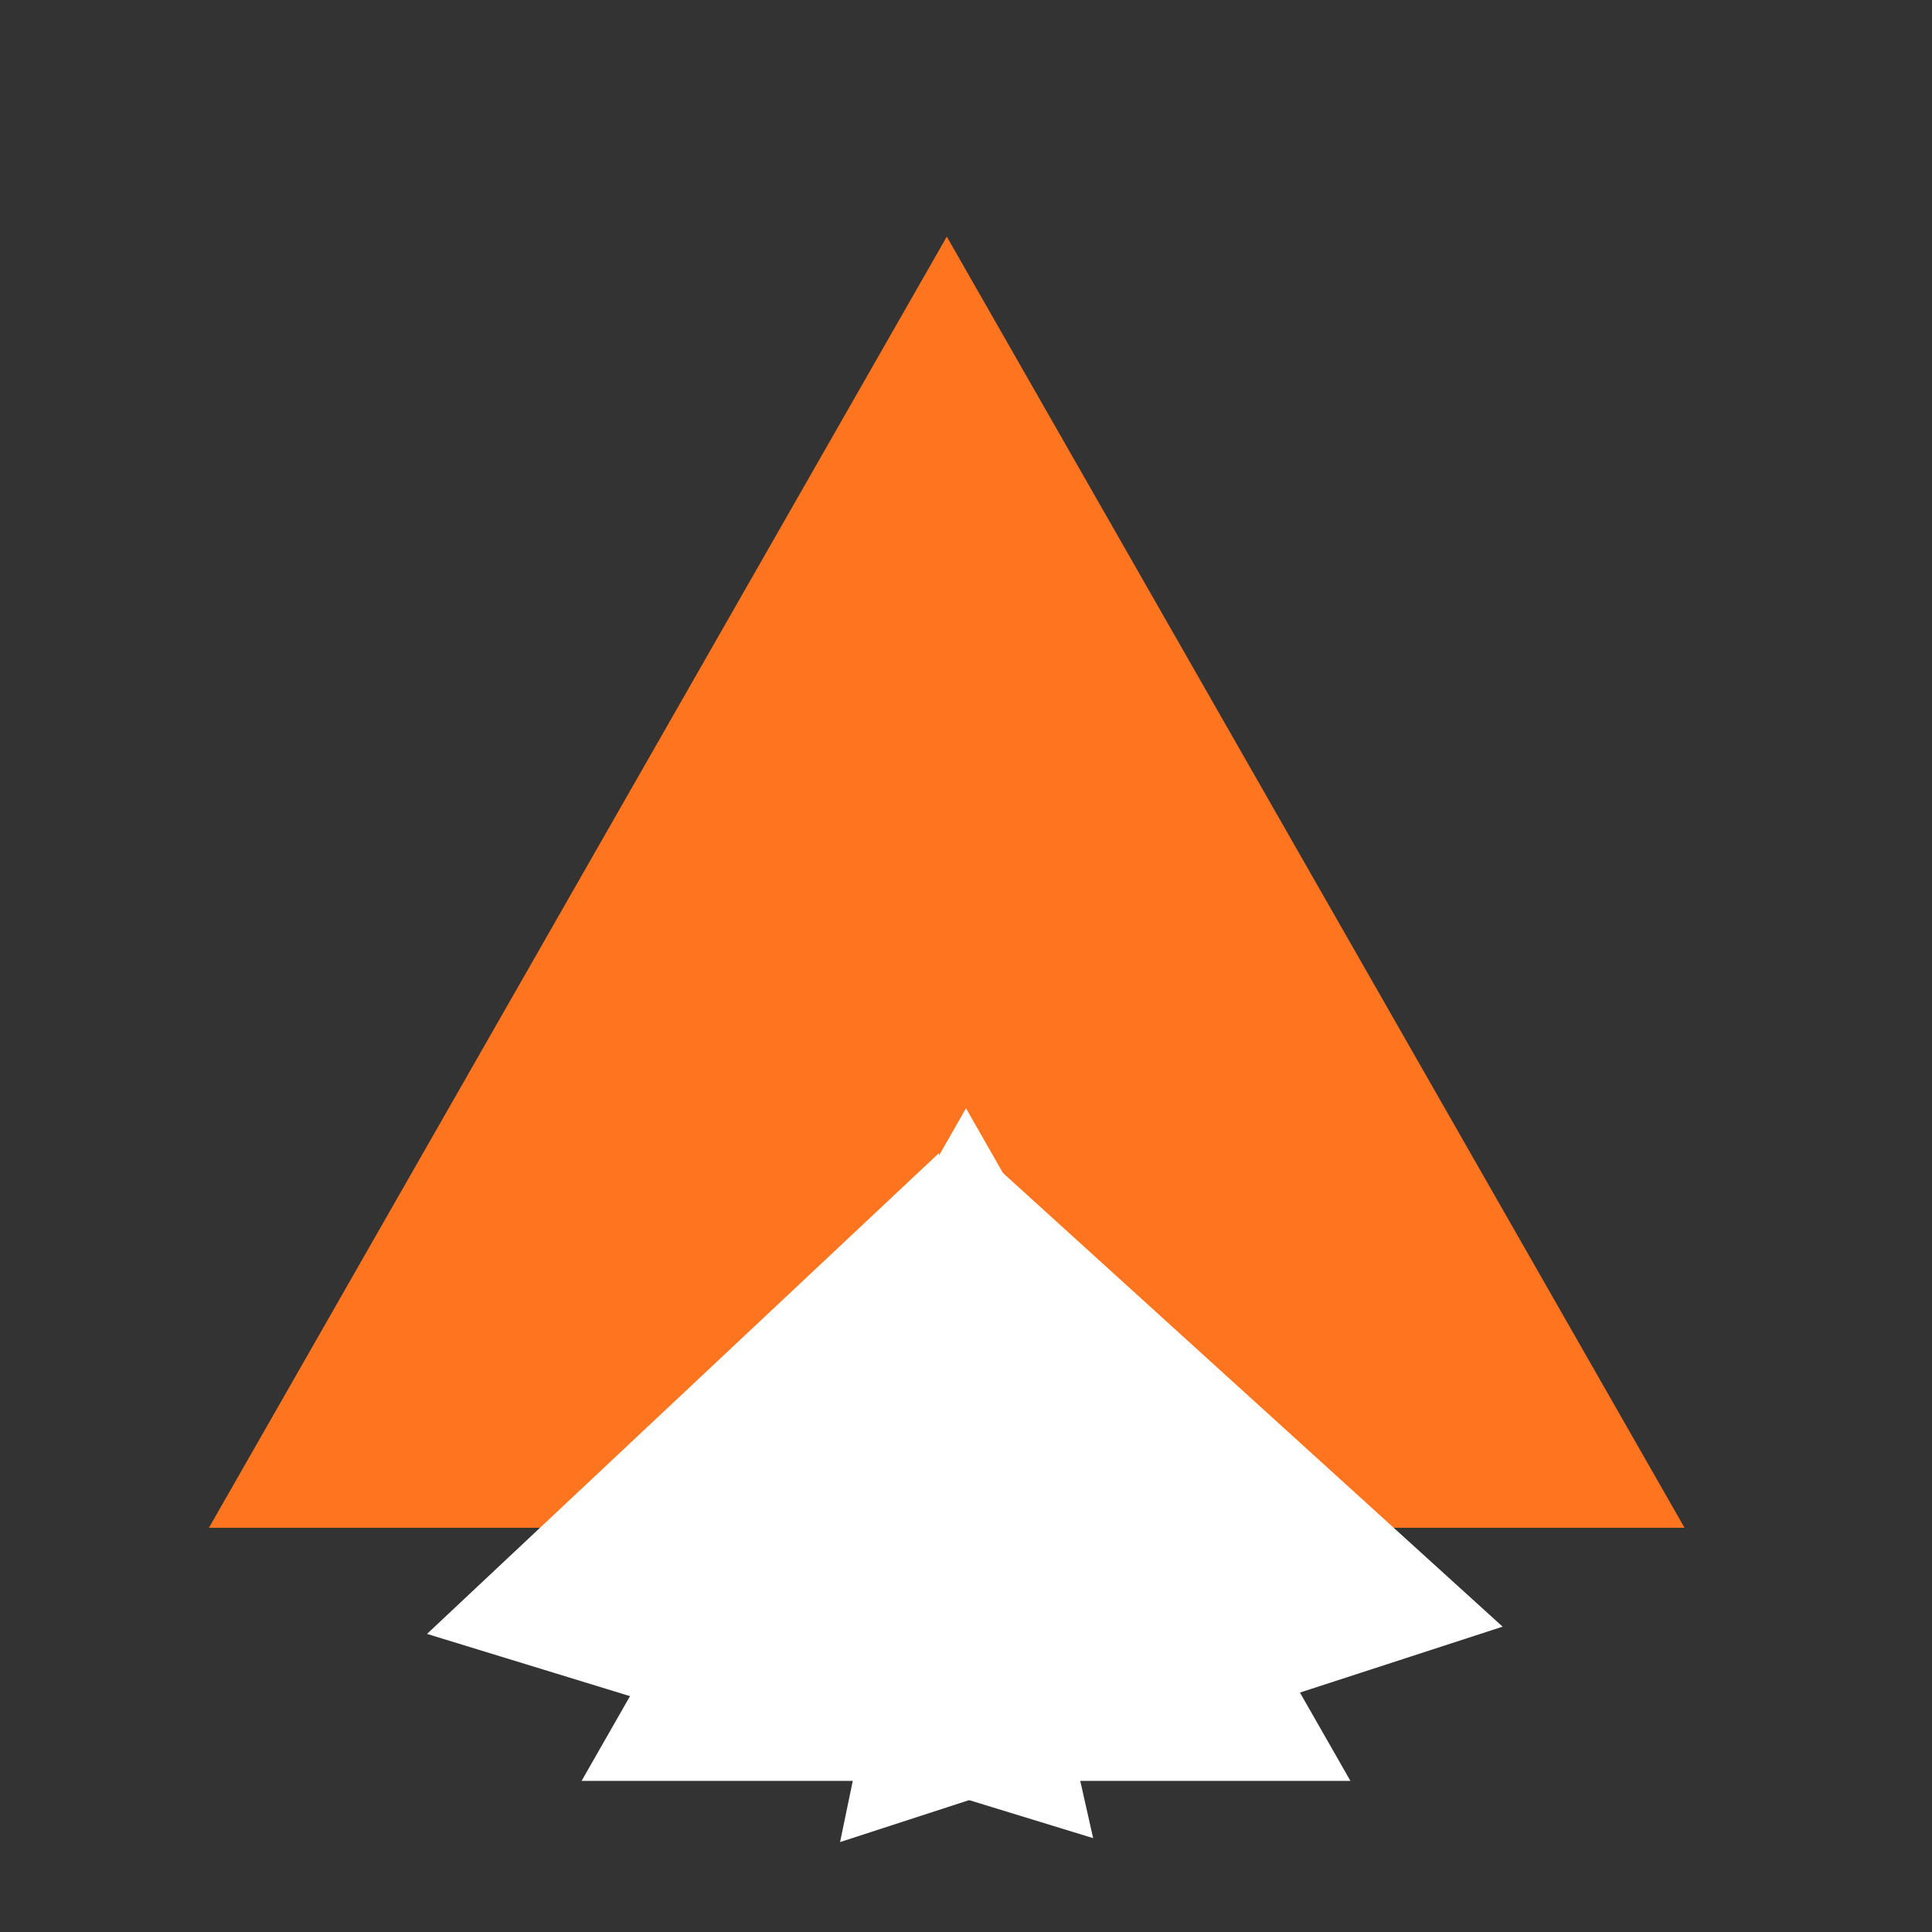
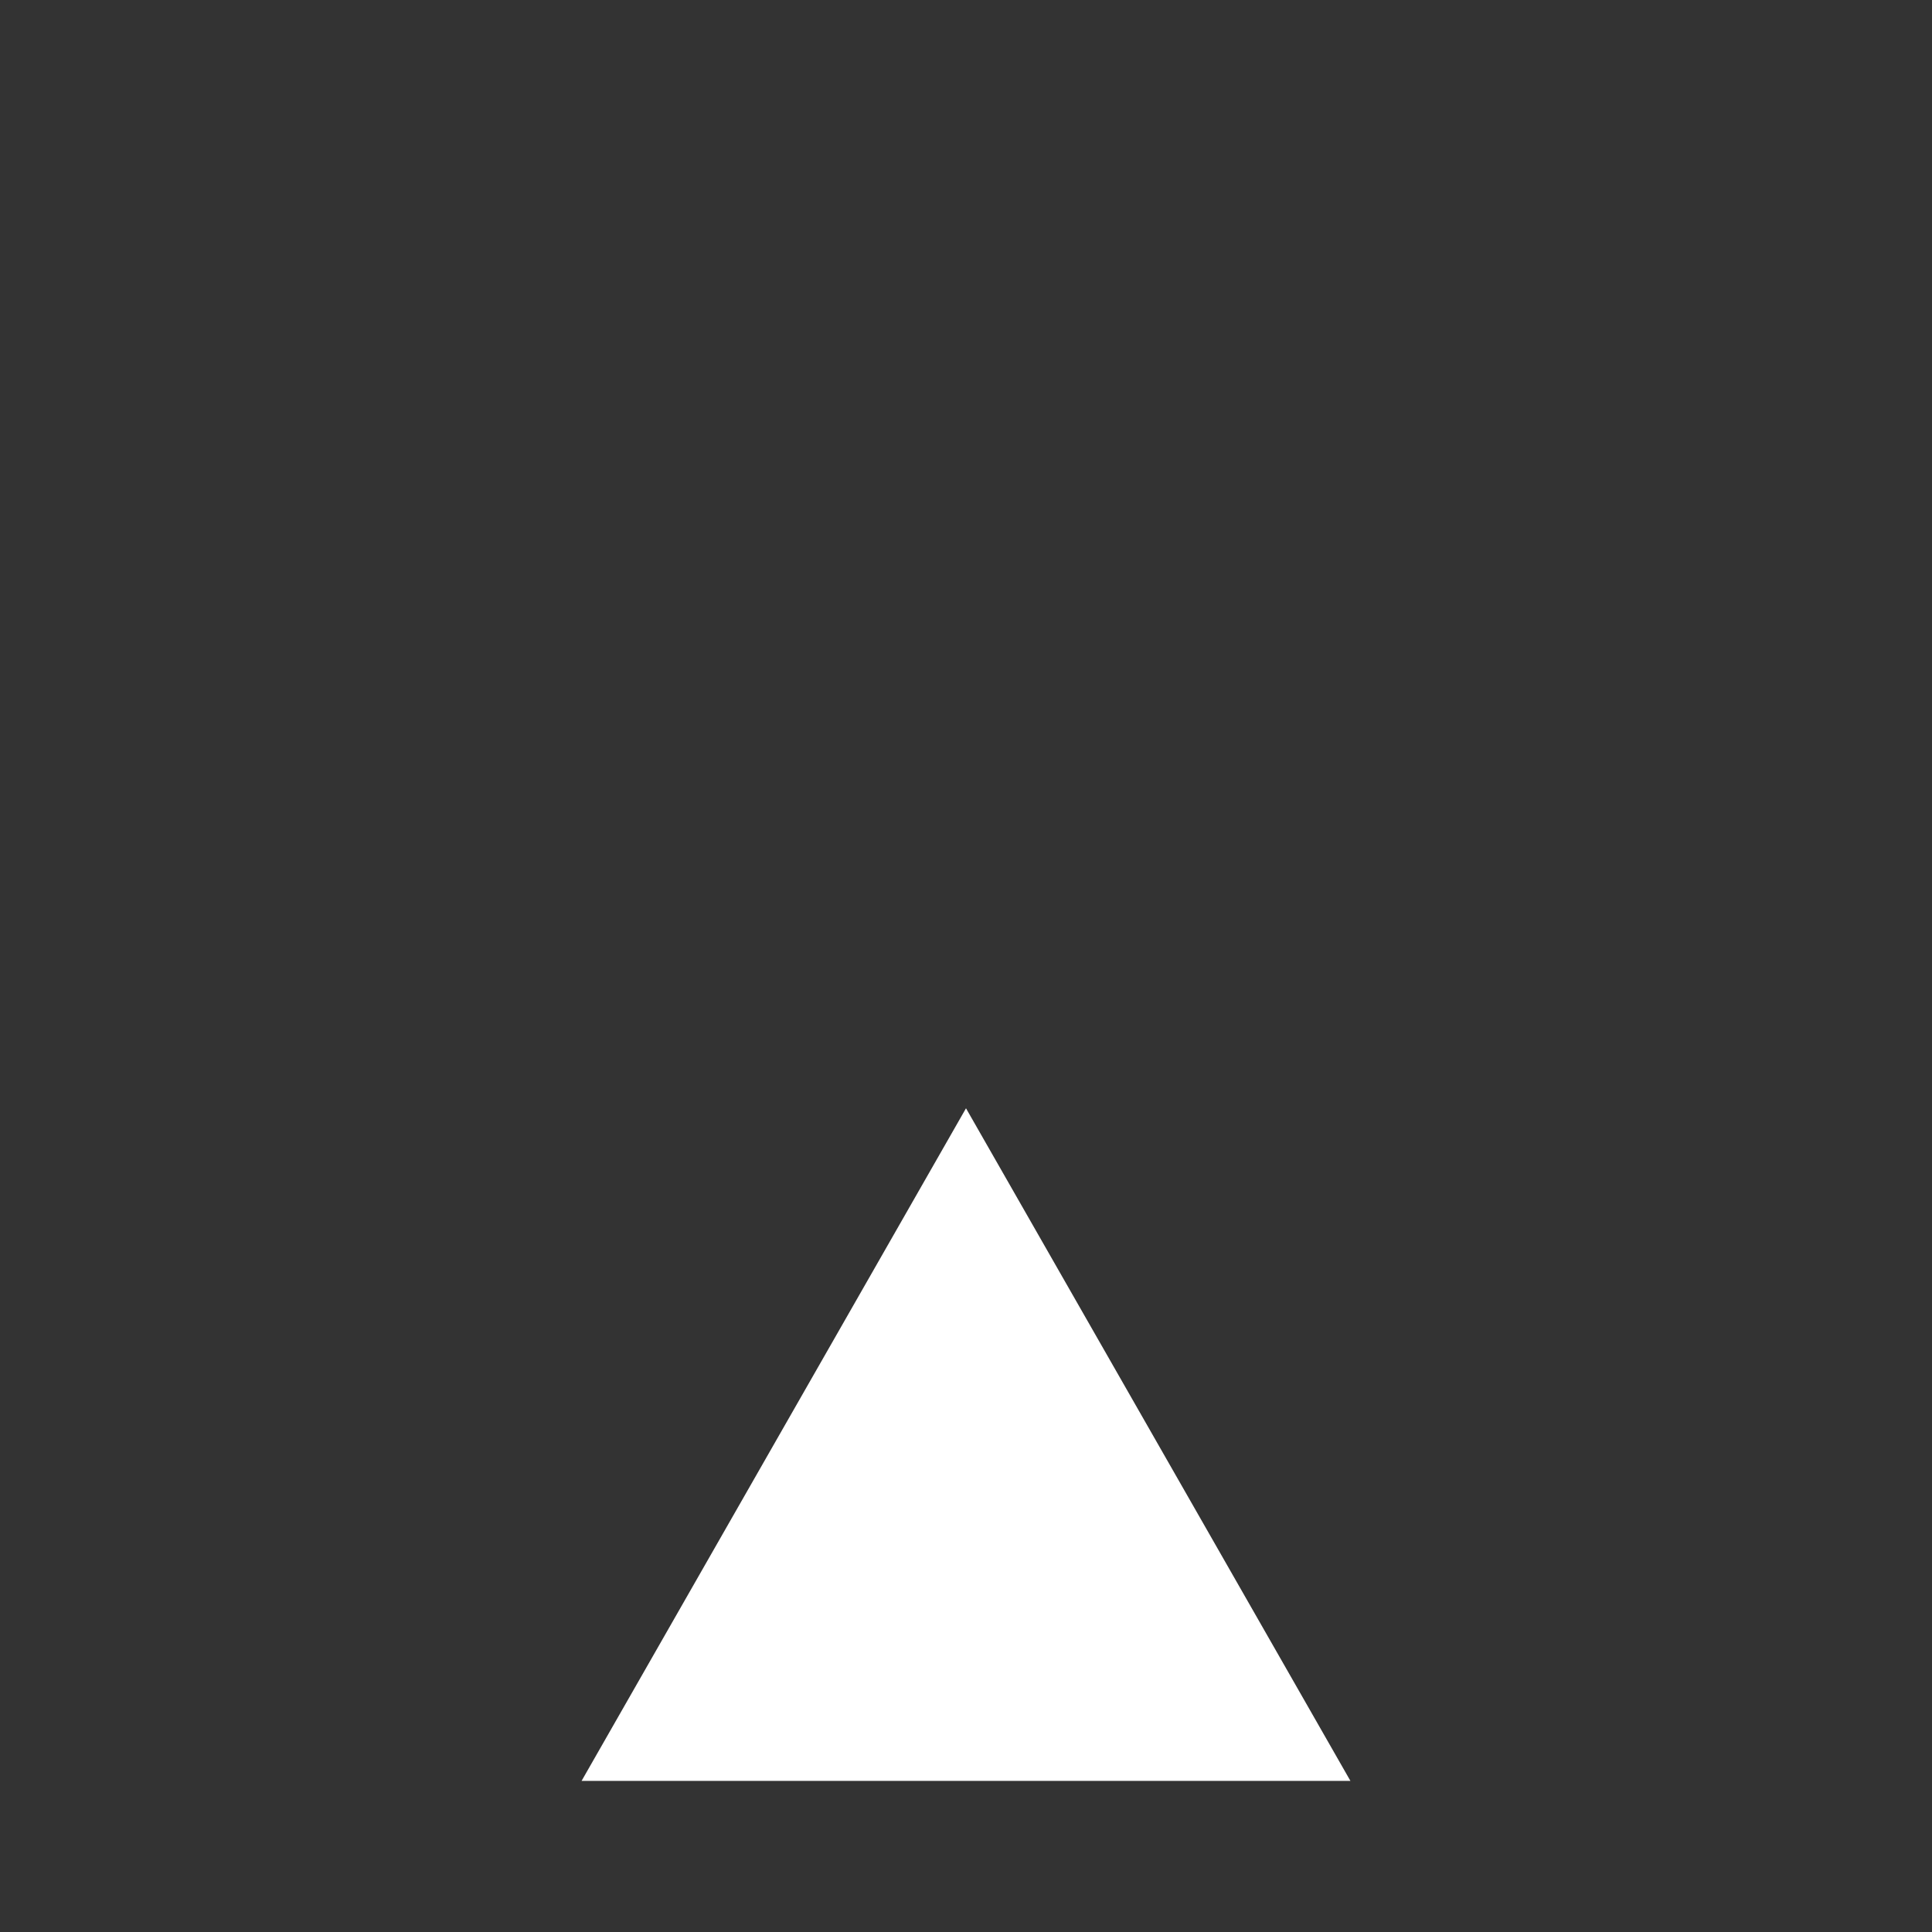
<svg xmlns="http://www.w3.org/2000/svg" width="64" zoomAndPan="magnify" viewBox="0 0 48 48" height="64" preserveAspectRatio="xMidYMid meet" version="1.0">
  <rect x="0" y="0" width="48" height="48" fill="#333333" stroke="none" />
  <defs>
    <clipPath id="16bdbb3470">
-       <path d="M 5.191 5.879 L 41.906 5.879 L 41.906 37.957 L 5.191 37.957 Z M 5.191 5.879 " clip-rule="nonzero" />
-     </clipPath>
+       </clipPath>
    <clipPath id="9cb7cea12e">
      <path d="M 23.523 5.879 L 41.852 37.957 L 5.191 37.957 Z M 23.523 5.879 " clip-rule="nonzero" />
    </clipPath>
    <clipPath id="e165a07acb">
      <path d="M 0.191 0.879 L 36.867 0.879 L 36.867 32.957 L 0.191 32.957 Z M 0.191 0.879 " clip-rule="nonzero" />
    </clipPath>
    <clipPath id="0b4ab83ff3">
      <path d="M 18.523 0.879 L 36.852 32.957 L 0.191 32.957 Z M 18.523 0.879 " clip-rule="nonzero" />
    </clipPath>
    <clipPath id="610b176523">
      <rect x="0" width="37" y="0" height="33" />
    </clipPath>
    <clipPath id="2a0bd4e347">
-       <path d="M 10 28 L 28 28 L 28 46 L 10 46 Z M 10 28 " clip-rule="nonzero" />
-     </clipPath>
+       </clipPath>
    <clipPath id="2060941442">
      <path d="M 15.051 26.113 L 31.625 31.195 L 27.184 45.676 L 10.609 40.594 Z M 15.051 26.113 " clip-rule="nonzero" />
    </clipPath>
    <clipPath id="a84abae7d8">
      <path d="M 23.324 28.652 L 27.16 45.672 L 10.609 40.594 Z M 23.324 28.652 " clip-rule="nonzero" />
    </clipPath>
    <clipPath id="234506b5e1">
-       <path d="M 0.598 0.449 L 17.293 0.449 L 17.293 17.844 L 0.598 17.844 Z M 0.598 0.449 " clip-rule="nonzero" />
-     </clipPath>
+       </clipPath>
    <clipPath id="d77638e5a2">
      <path d="M 5.051 -1.887 L 21.625 3.195 L 17.184 17.676 L 0.609 12.594 Z M 5.051 -1.887 " clip-rule="nonzero" />
    </clipPath>
    <clipPath id="c9cf0a124e">
      <path d="M 13.324 0.652 L 17.16 17.672 L 0.609 12.594 Z M 13.324 0.652 " clip-rule="nonzero" />
    </clipPath>
    <clipPath id="b48ba71d25">
      <rect x="0" width="18" y="0" height="18" />
    </clipPath>
    <clipPath id="88433b0333">
      <path d="M 20 28 L 38 28 L 38 46 L 20 46 Z M 20 28 " clip-rule="nonzero" />
    </clipPath>
    <clipPath id="f3fb26945f">
      <path d="M 16.188 31.363 L 32.676 26.004 L 37.359 40.406 L 20.871 45.766 Z M 16.188 31.363 " clip-rule="nonzero" />
    </clipPath>
    <clipPath id="d049cb090f">
      <path d="M 24.418 28.688 L 37.332 40.414 L 20.871 45.766 Z M 24.418 28.688 " clip-rule="nonzero" />
    </clipPath>
    <clipPath id="6e74add2be">
-       <path d="M 0.707 0.684 L 17.402 0.684 L 17.402 17.844 L 0.707 17.844 Z M 0.707 0.684 " clip-rule="nonzero" />
-     </clipPath>
+       </clipPath>
    <clipPath id="b5408bc84e">
      <path d="M -3.812 3.363 L 12.676 -1.996 L 17.359 12.406 L 0.871 17.766 Z M -3.812 3.363 " clip-rule="nonzero" />
    </clipPath>
    <clipPath id="e8603c65e0">
      <path d="M 4.418 0.688 L 17.332 12.414 L 0.871 17.766 Z M 4.418 0.688 " clip-rule="nonzero" />
    </clipPath>
    <clipPath id="19b3468571">
      <rect x="0" width="18" y="0" height="18" />
    </clipPath>
    <clipPath id="1d6cc9dd17">
      <path d="M 14.449 27.535 L 33.578 27.535 L 33.578 44.246 L 14.449 44.246 Z M 14.449 27.535 " clip-rule="nonzero" />
    </clipPath>
    <clipPath id="e23b8bed26">
      <path d="M 24 27.535 L 33.551 44.246 L 14.449 44.246 Z M 24 27.535 " clip-rule="nonzero" />
    </clipPath>
    <clipPath id="6612ab853e">
      <path d="M 0.449 0.535 L 19.578 0.535 L 19.578 17.246 L 0.449 17.246 Z M 0.449 0.535 " clip-rule="nonzero" />
    </clipPath>
    <clipPath id="0b6f61a3cc">
      <path d="M 10 0.535 L 19.551 17.246 L 0.449 17.246 Z M 10 0.535 " clip-rule="nonzero" />
    </clipPath>
    <clipPath id="24ec404daf">
      <rect x="0" width="20" y="0" height="18" />
    </clipPath>
  </defs>
  <g clip-path="url(#16bdbb3470)">
    <g clip-path="url(#9cb7cea12e)">
      <g transform="matrix(1, 0, 0, 1, 5, 5)">
        <g clip-path="url(#610b176523)">
          <g clip-path="url(#e165a07acb)">
            <g clip-path="url(#0b4ab83ff3)">
              <path fill="#ff751f" d="M 0.191 0.879 L 36.906 0.879 L 36.906 32.957 L 0.191 32.957 Z M 0.191 0.879 " fill-opacity="1" fill-rule="nonzero" />
            </g>
          </g>
        </g>
      </g>
    </g>
  </g>
  <g clip-path="url(#2a0bd4e347)">
    <g clip-path="url(#2060941442)">
      <g clip-path="url(#a84abae7d8)">
        <g transform="matrix(1, 0, 0, 1, 10, 28)">
          <g clip-path="url(#b48ba71d25)">
            <g clip-path="url(#234506b5e1)">
              <g clip-path="url(#d77638e5a2)">
                <g clip-path="url(#c9cf0a124e)">
-                   <path fill="#ffffff" d="M 5.051 -1.887 L 21.625 3.195 L 17.184 17.676 L 0.609 12.594 Z M 5.051 -1.887 " fill-opacity="1" fill-rule="nonzero" />
-                 </g>
+                   </g>
              </g>
            </g>
          </g>
        </g>
      </g>
    </g>
  </g>
  <g clip-path="url(#88433b0333)">
    <g clip-path="url(#f3fb26945f)">
      <g clip-path="url(#d049cb090f)">
        <g transform="matrix(1, 0, 0, 1, 20, 28)">
          <g clip-path="url(#19b3468571)">
            <g clip-path="url(#6e74add2be)">
              <g clip-path="url(#b5408bc84e)">
                <g clip-path="url(#e8603c65e0)">
                  <path fill="#ffffff" d="M -3.812 3.363 L 12.676 -1.996 L 17.359 12.406 L 0.871 17.766 Z M -3.812 3.363 " fill-opacity="1" fill-rule="nonzero" />
                </g>
              </g>
            </g>
          </g>
        </g>
      </g>
    </g>
  </g>
  <g clip-path="url(#1d6cc9dd17)">
    <g clip-path="url(#e23b8bed26)">
      <g transform="matrix(1, 0, 0, 1, 14, 27)">
        <g clip-path="url(#24ec404daf)">
          <g clip-path="url(#6612ab853e)">
            <g clip-path="url(#0b6f61a3cc)">
              <path fill="#ffffff" d="M 0.449 0.535 L 19.578 0.535 L 19.578 17.246 L 0.449 17.246 Z M 0.449 0.535 " fill-opacity="1" fill-rule="nonzero" />
            </g>
          </g>
        </g>
      </g>
    </g>
  </g>
</svg>